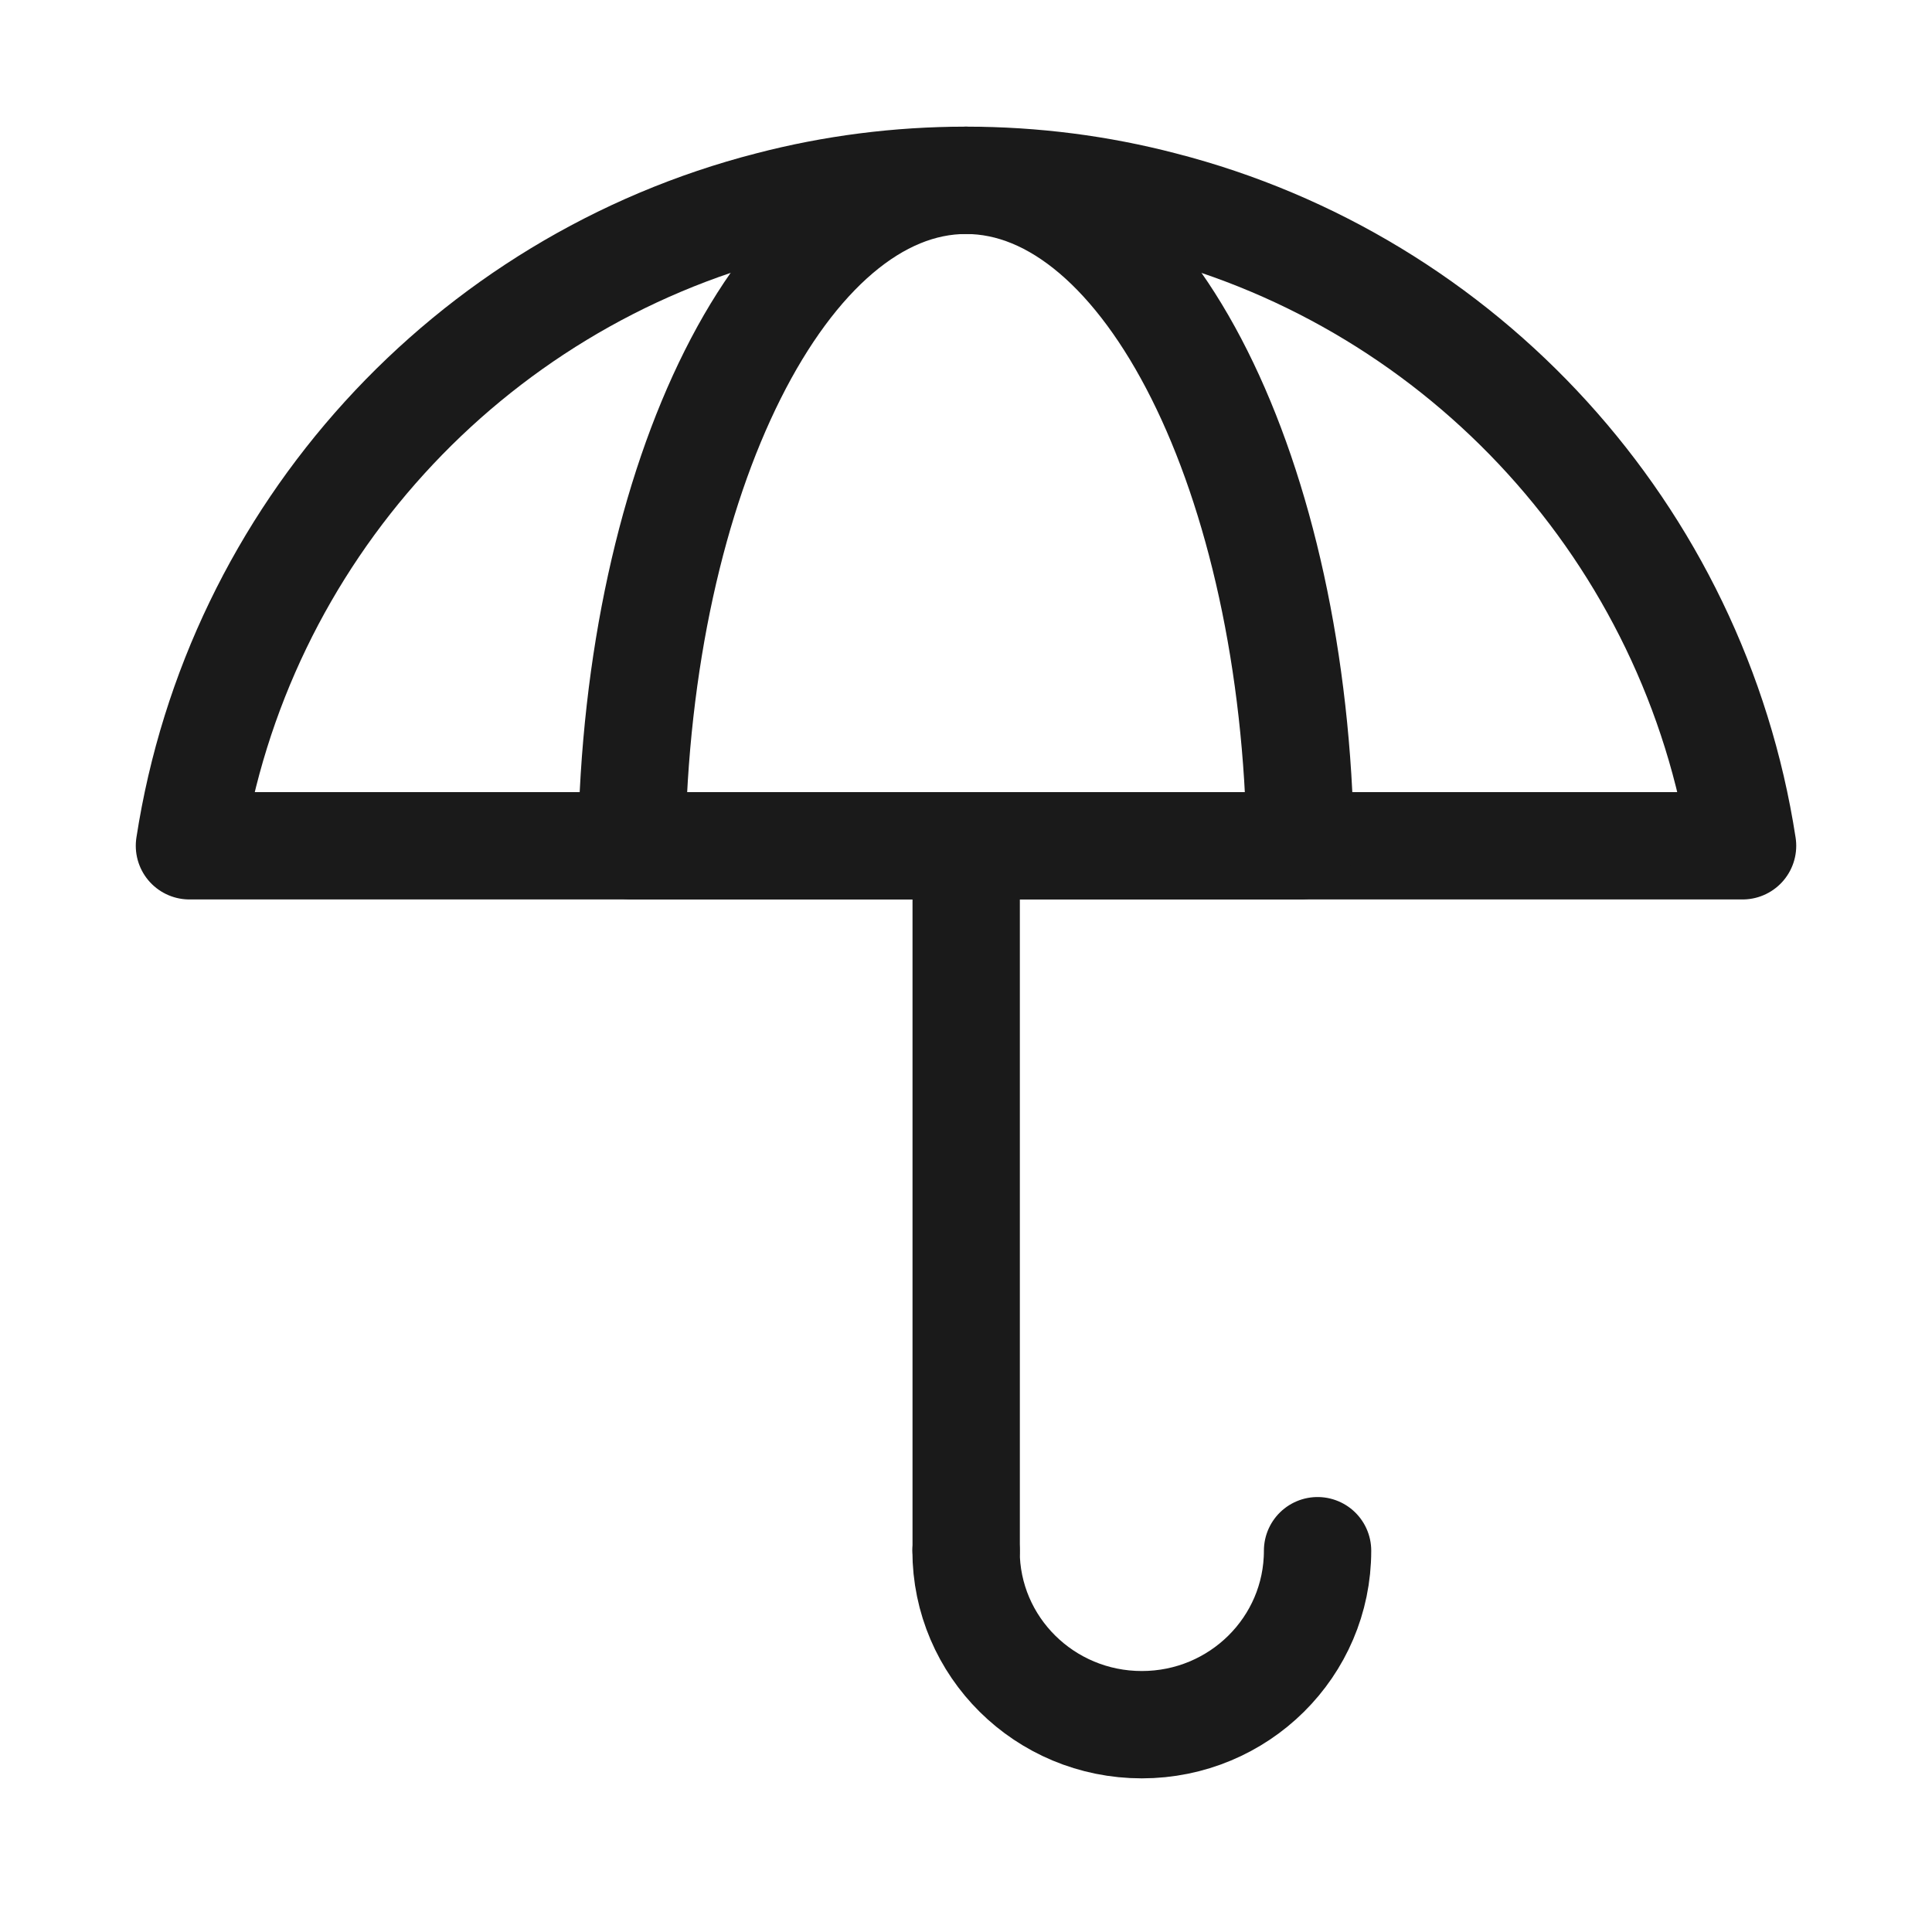
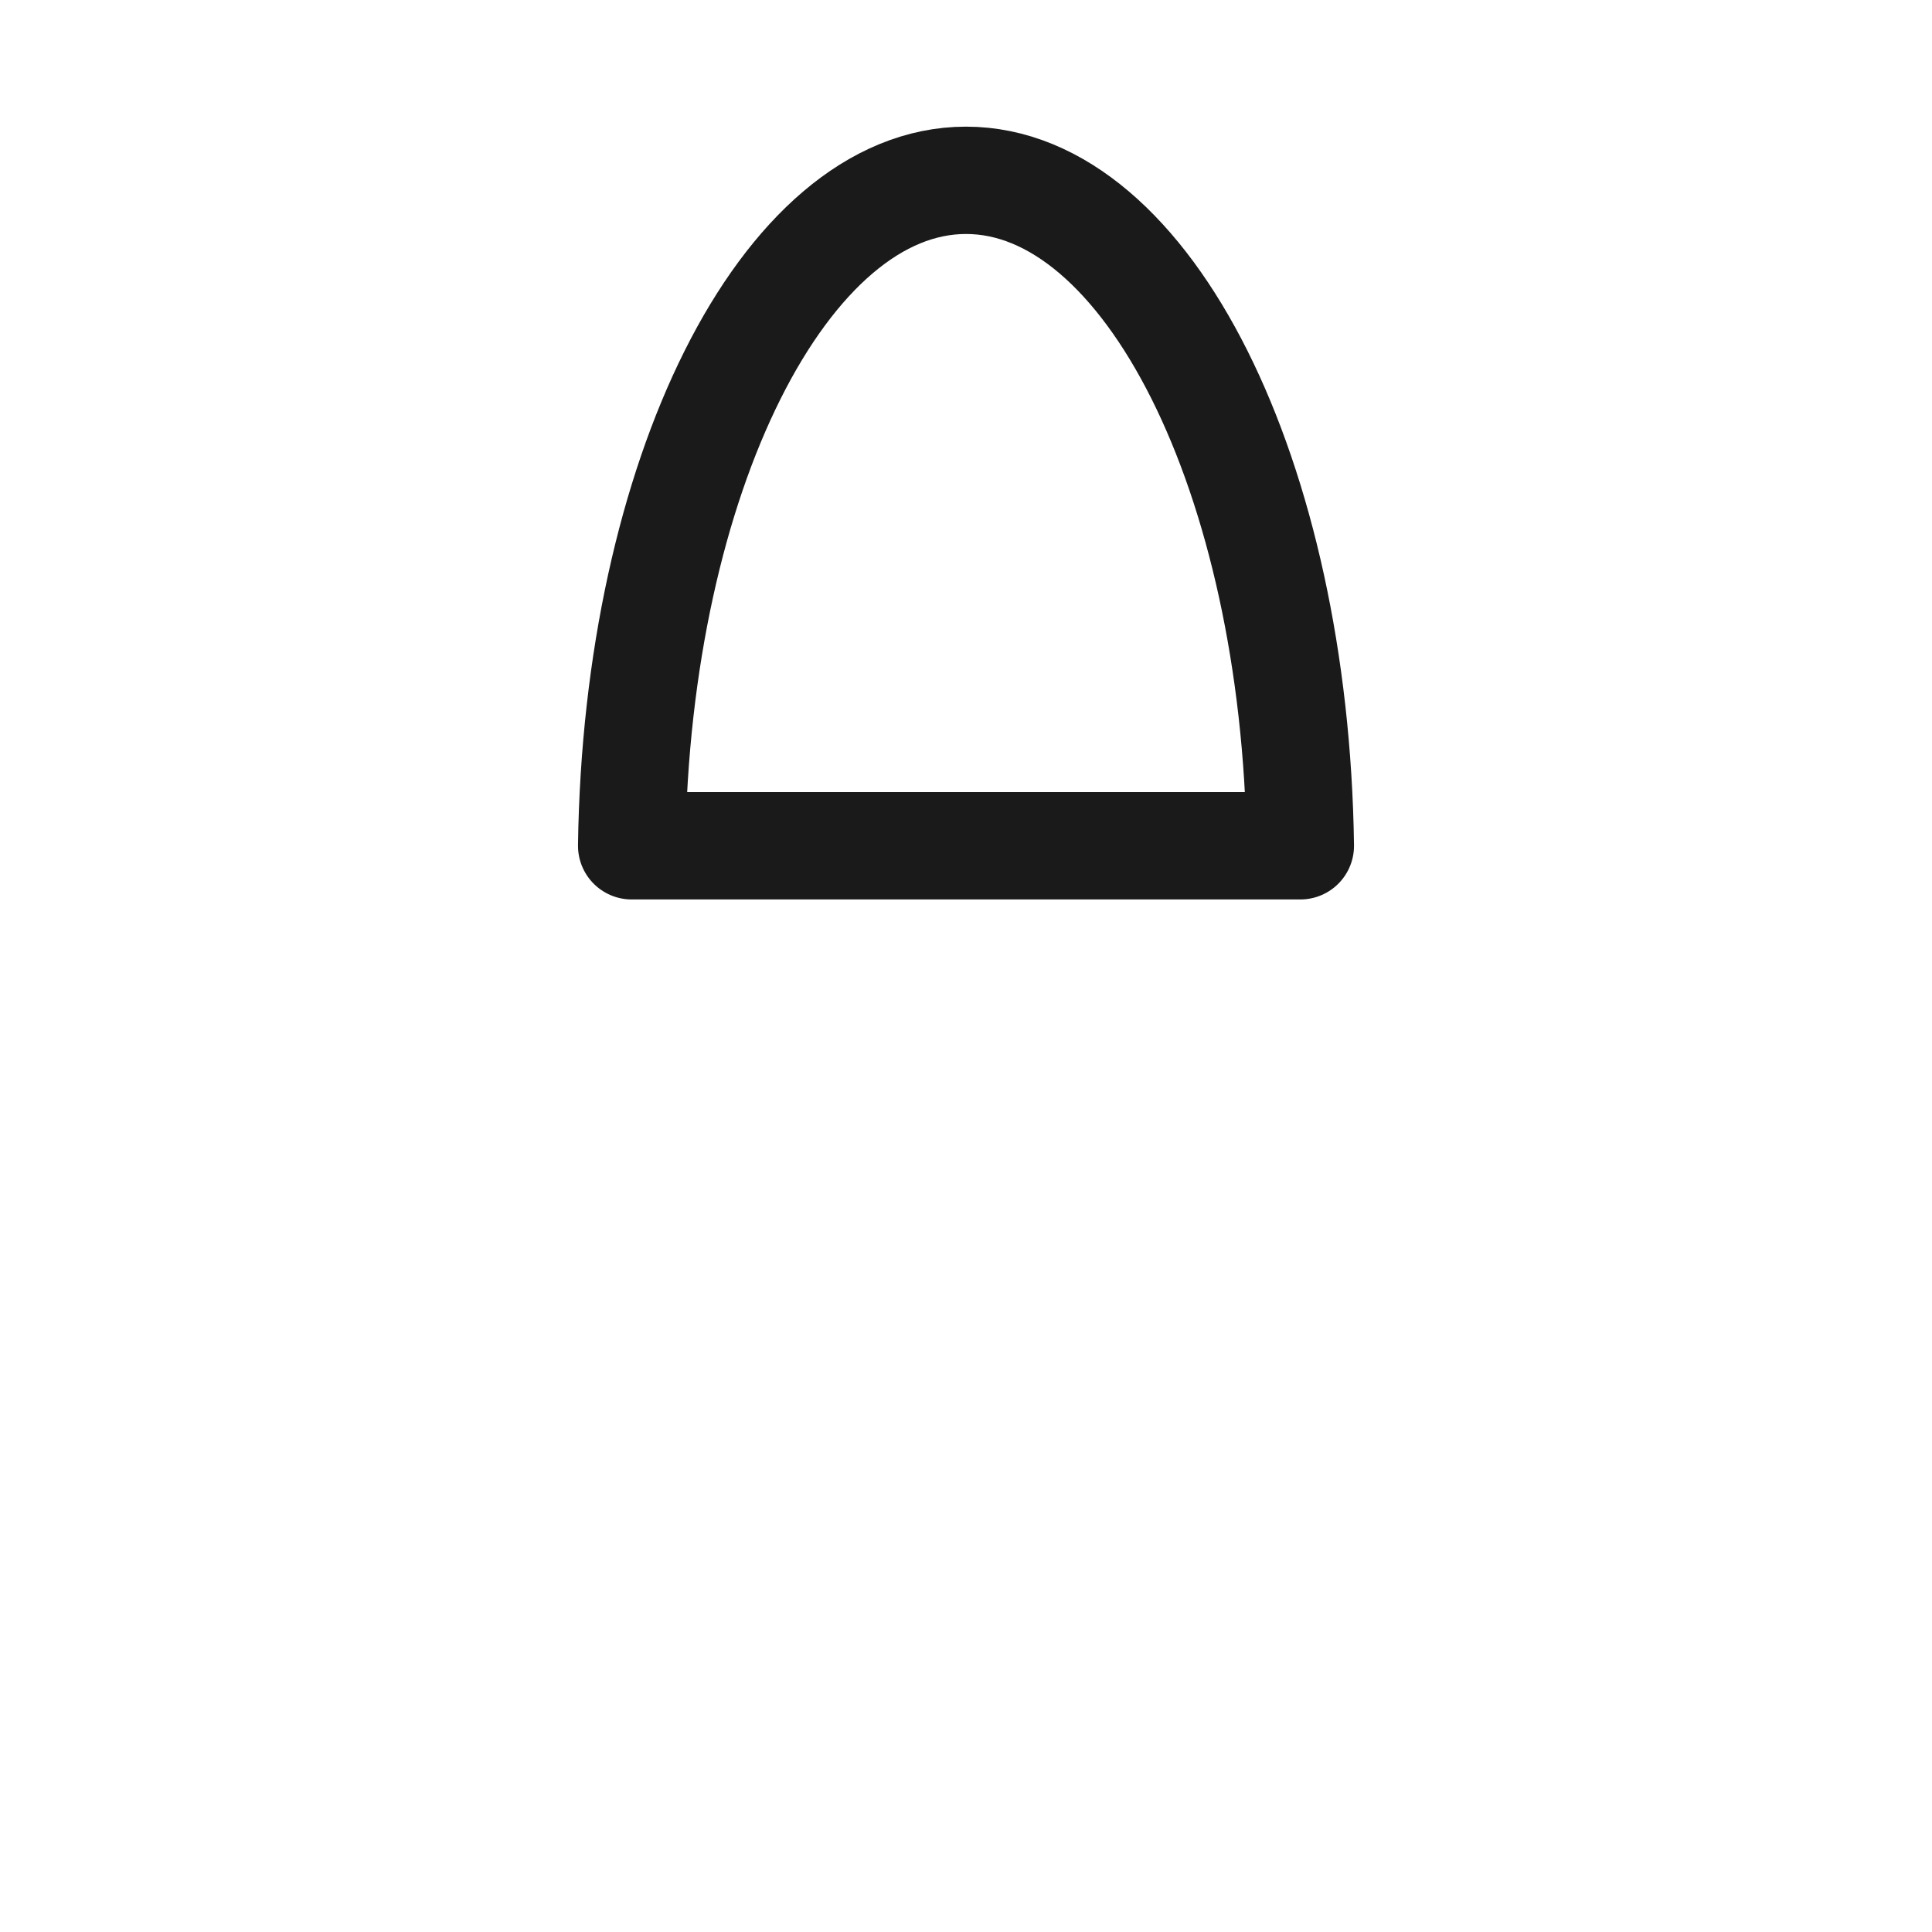
<svg xmlns="http://www.w3.org/2000/svg" id="Paraply" viewBox="0 0 72 72">
  <defs>
    <style>
      .cls-1 {
        fill: none;
        stroke: #1a1a1a;
        stroke-linecap: round;
        stroke-linejoin: round;
        stroke-width: 4px;
      }
    </style>
  </defs>
  <g>
-     <path class="cls-1" d="M64.94,31.52H7.06c1.79-11.62,10.4-20.99,21.63-23.87,2.34-.61,4.79-.93,7.31-.93s4.97.32,7.31.93c11.23,2.88,19.84,12.25,21.63,23.87Z" />
    <g>
-       <path class="cls-1" d="M36.002,57.79c0,3.584,2.93,6.484,6.55,6.484s6.55-2.901,6.55-6.484" />
-       <line class="cls-1" x1="36.007" y1="57.79" x2="36.007" y2="32.069" />
-     </g>
+       </g>
  </g>
  <path class="cls-1" d="M48.46,31.52h-24.92c.19-13.76,5.7-24.8,12.46-24.8,6.77,0,12.27,11.04,12.46,24.8Z" />
</svg>